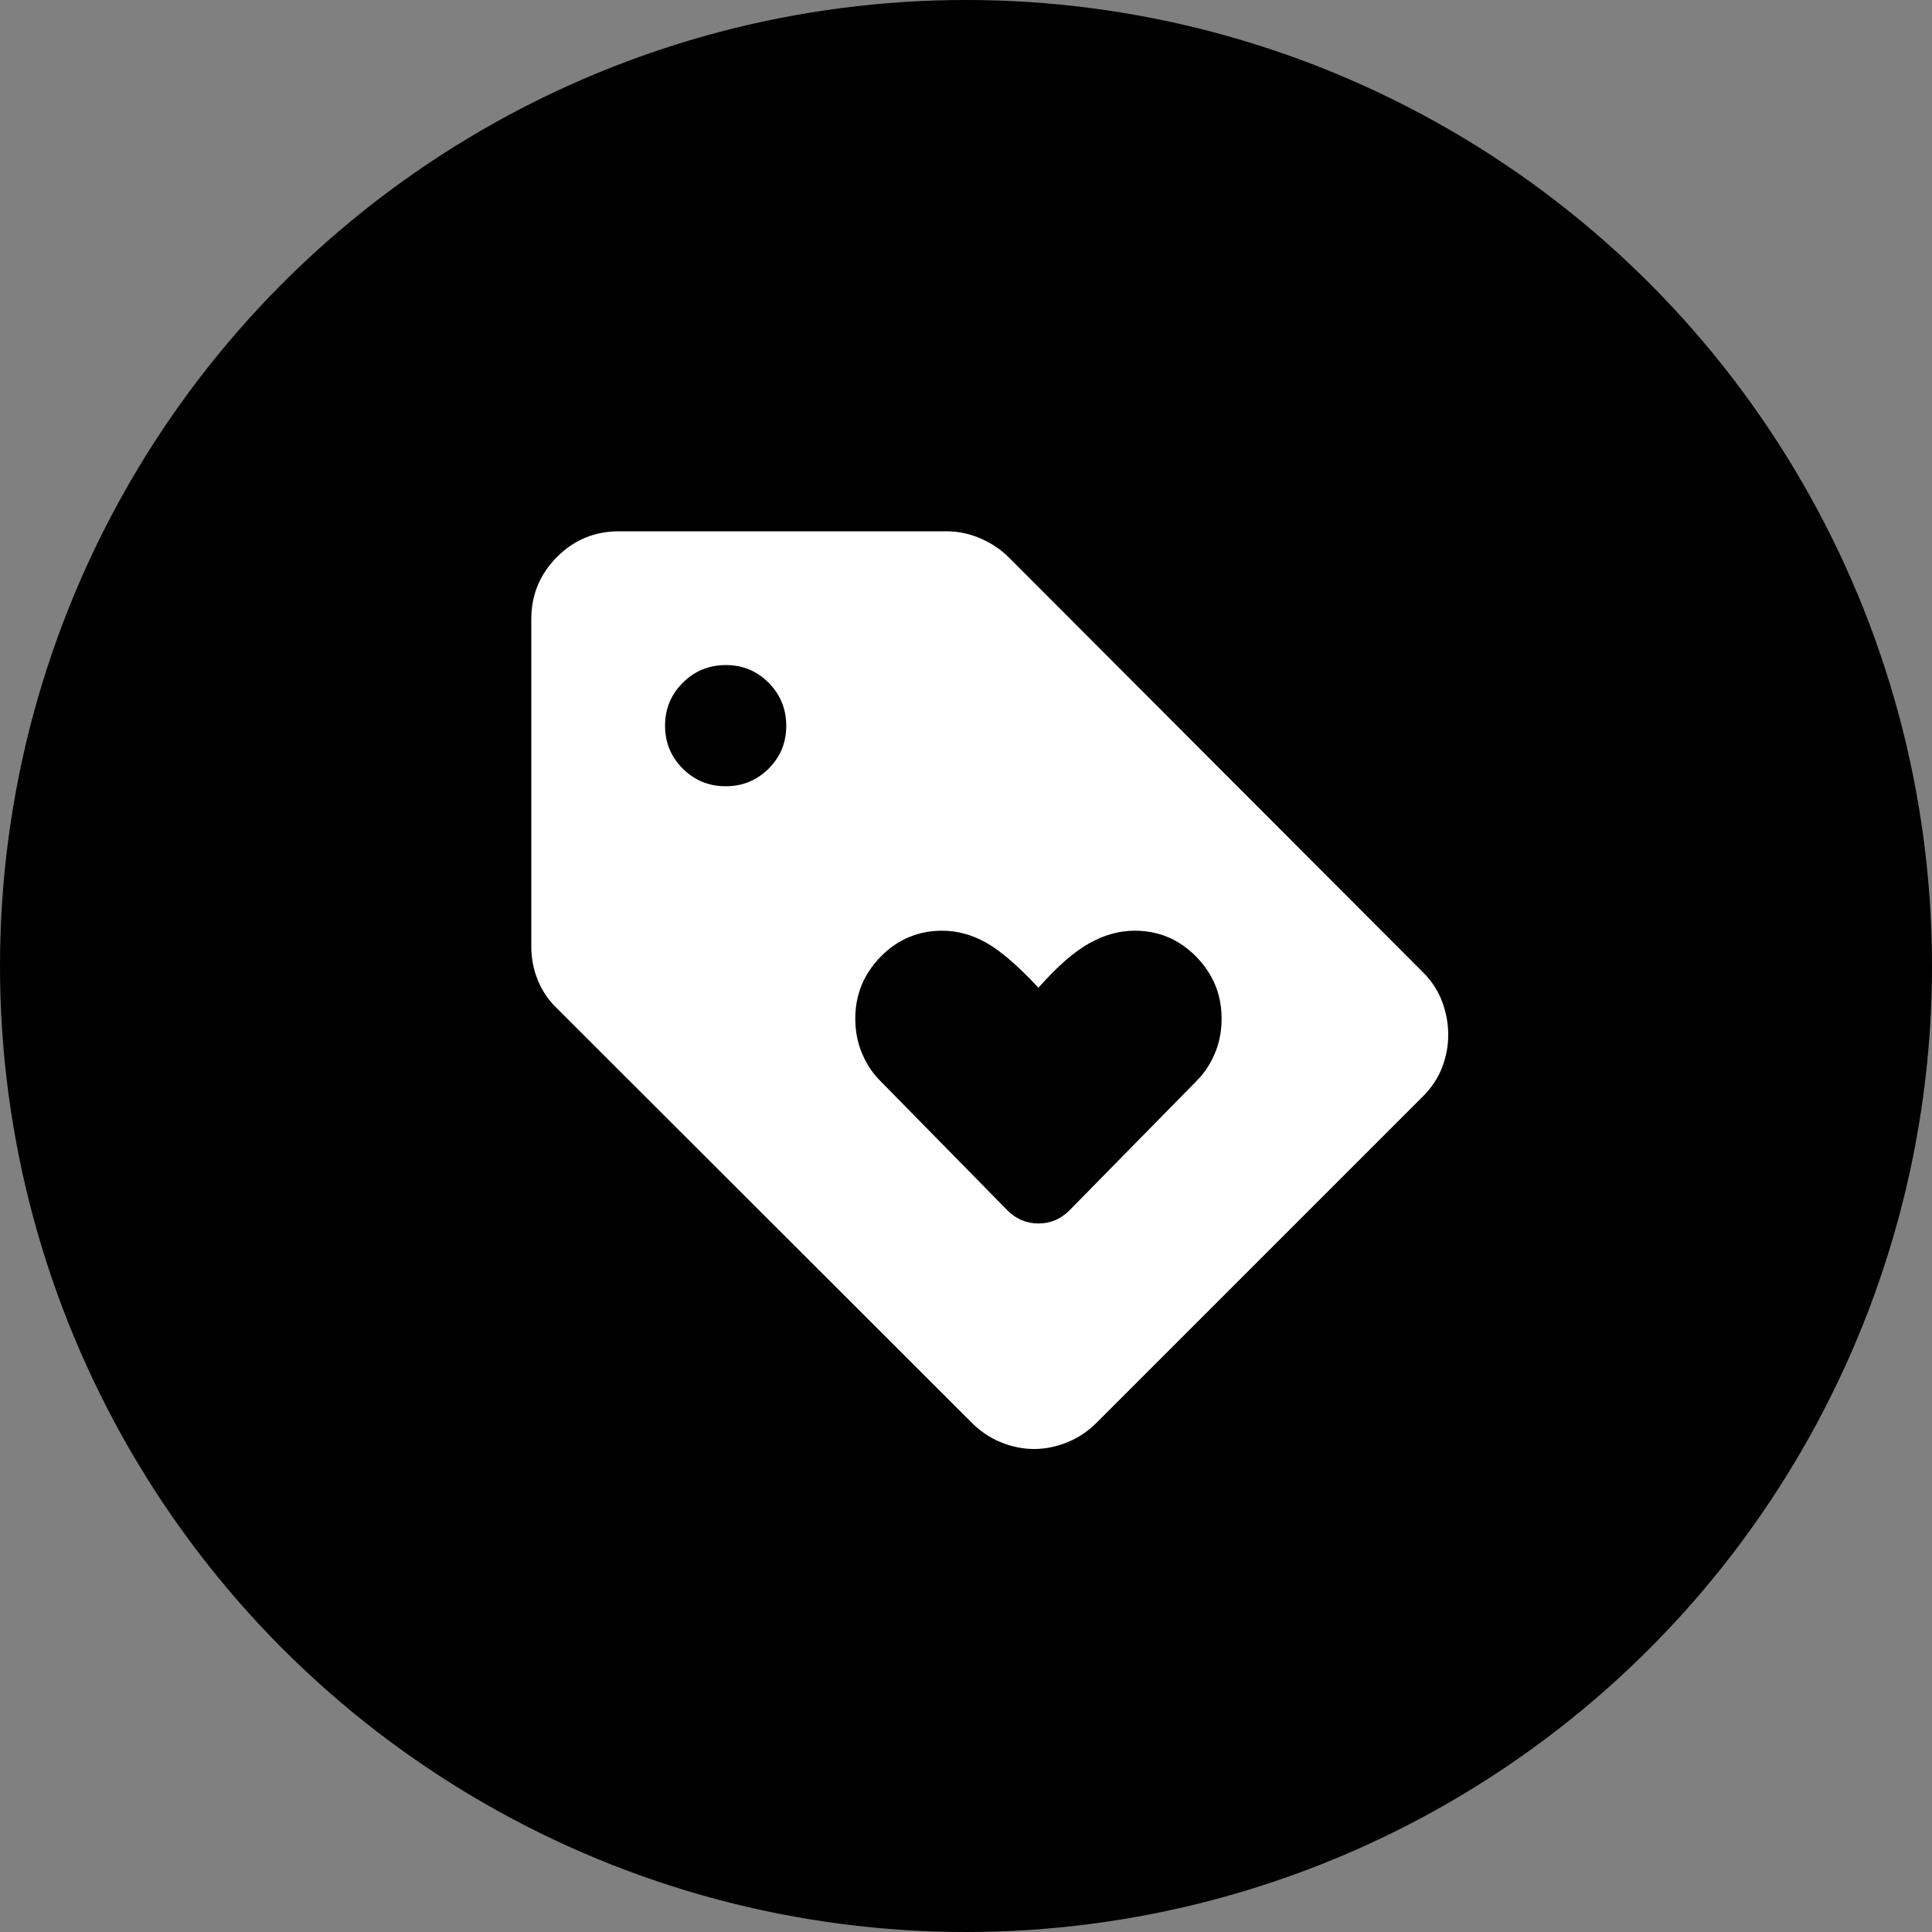
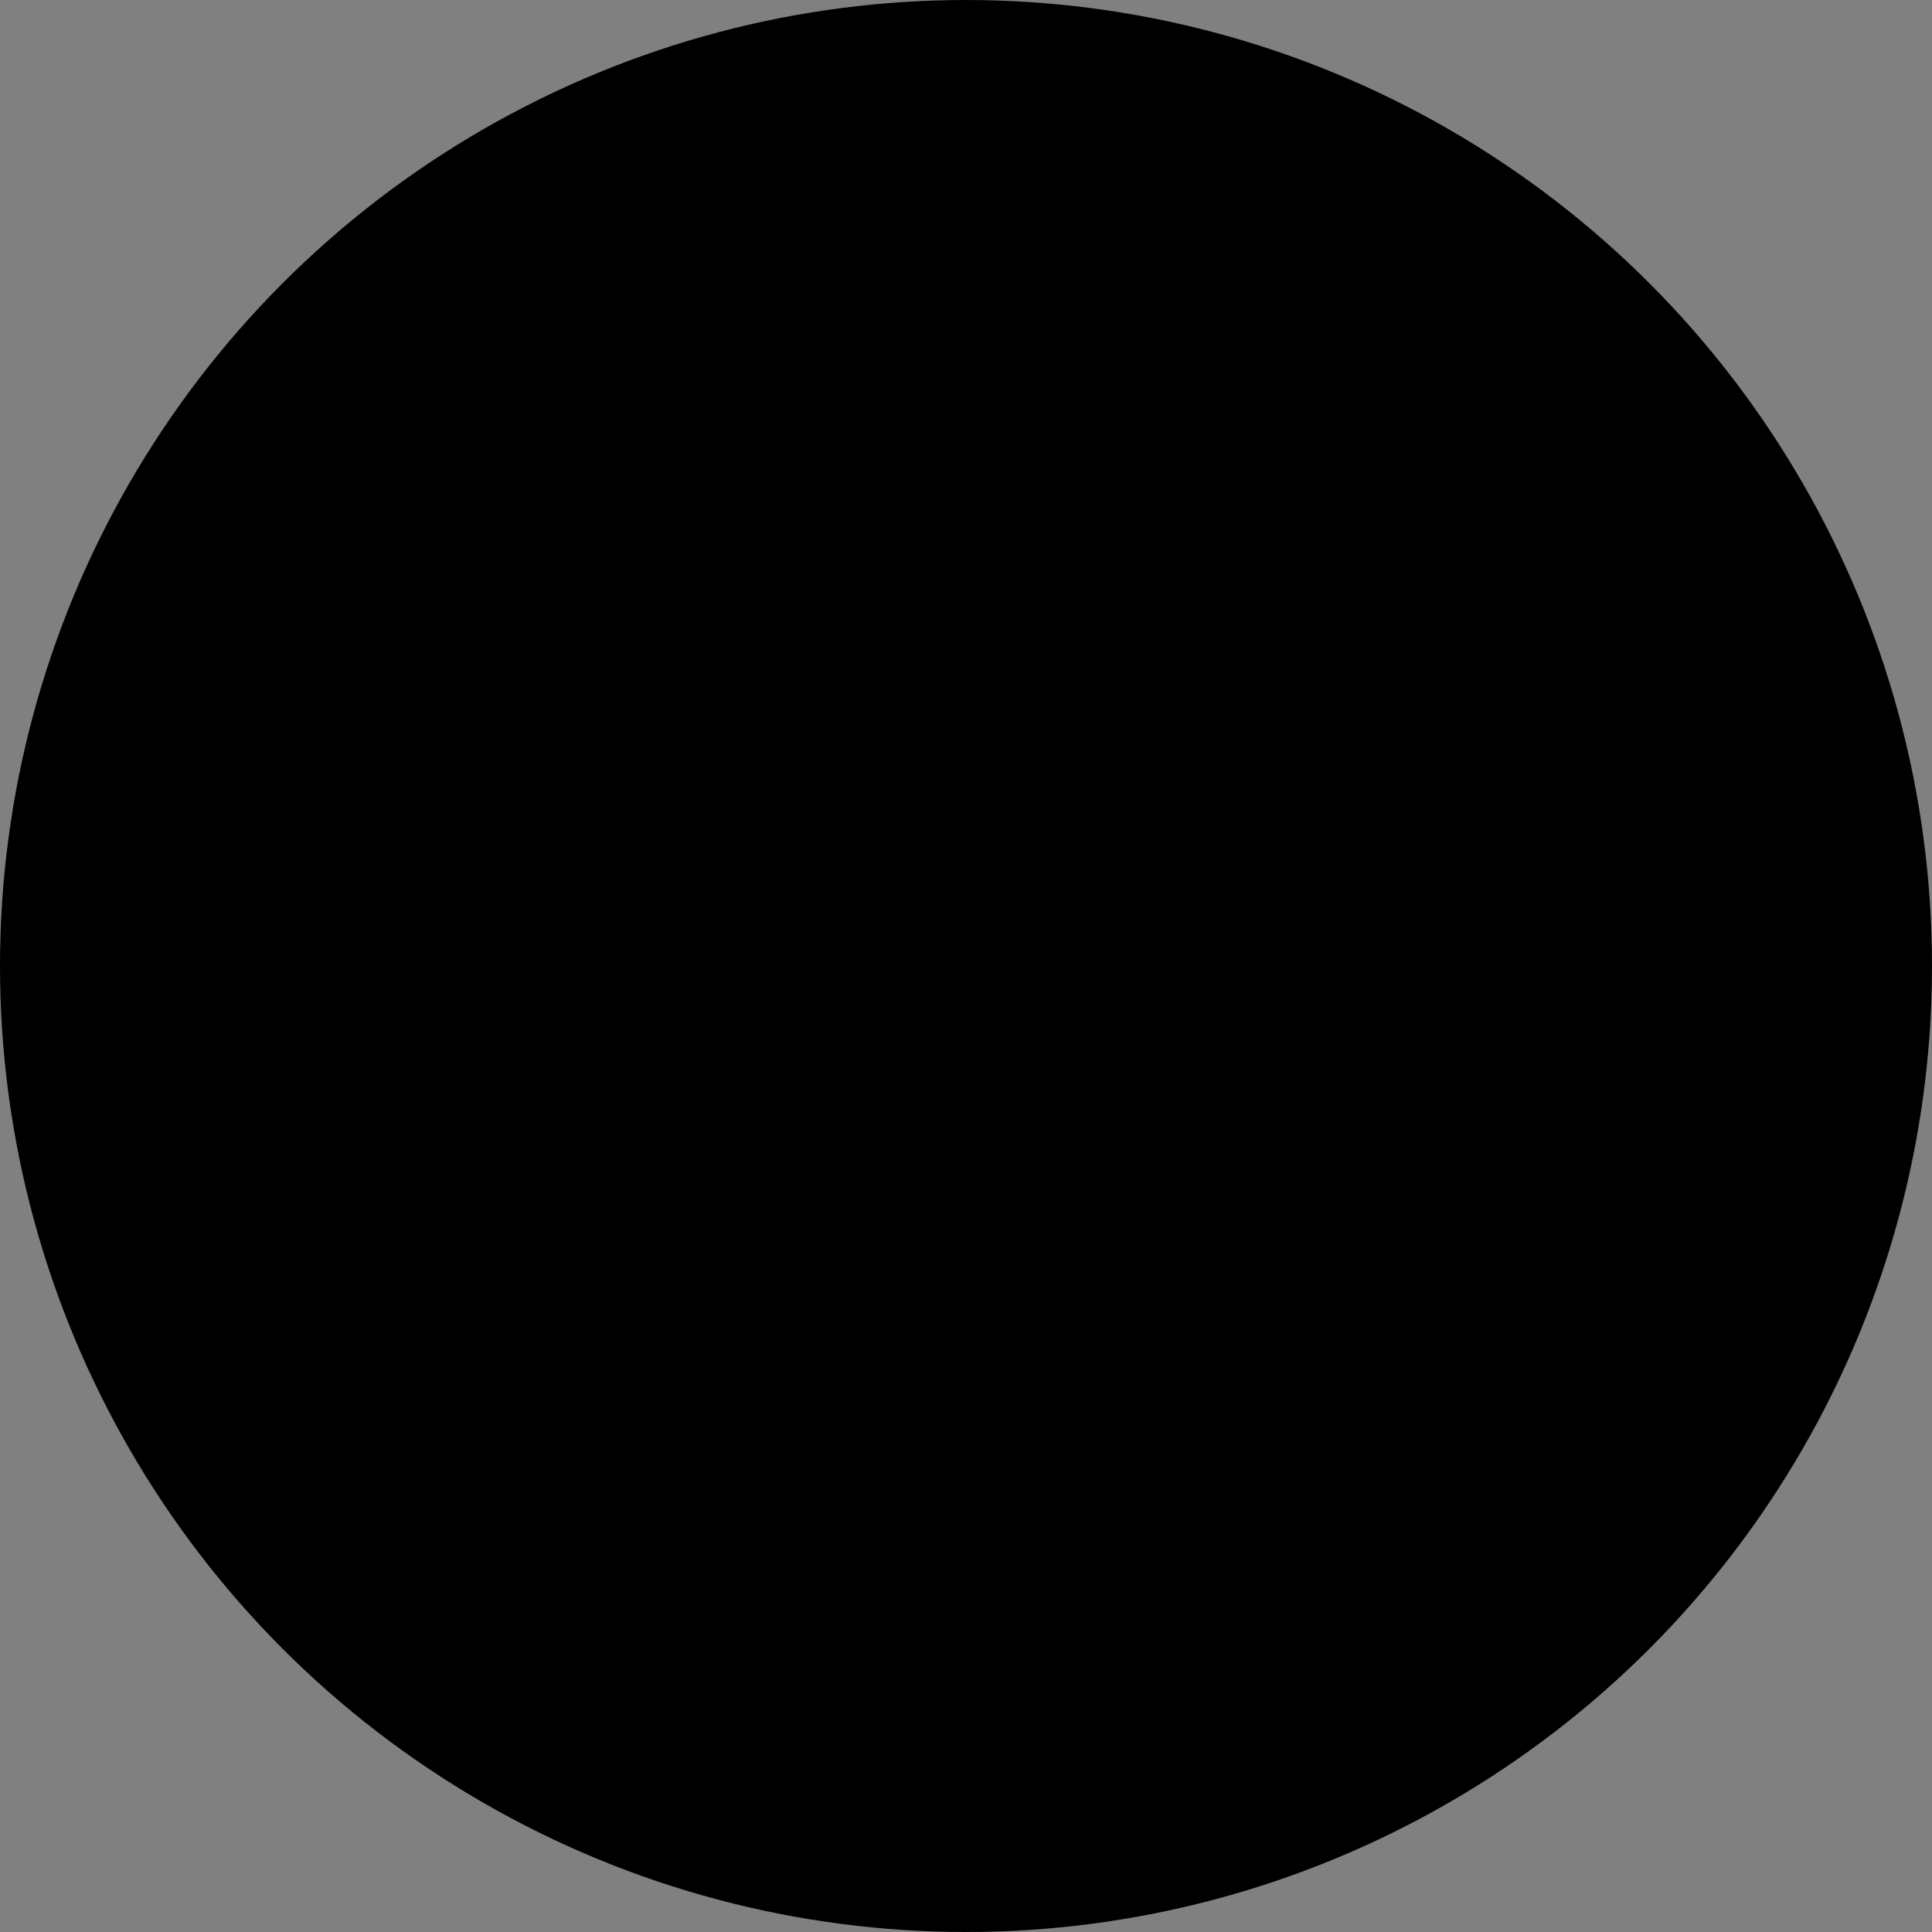
<svg xmlns="http://www.w3.org/2000/svg" width="56px" height="56px" viewBox="0 0 56 56" version="1.1">
  <rect x="0" y="0" width="56" height="56" fill="#808080" stroke="none" />
  <title>Group 6 Copy 6</title>
  <g id="Page-1" stroke="none" stroke-width="1" fill="none" fill-rule="evenodd">
    <g id="Accueil" transform="translate(-1059, -1205)">
      <g id="Group-11" transform="translate(767, 1115)">
        <g id="Group-6-Copy-6" transform="translate(292, 90)">
          <circle id="Oval" fill="#000000" cx="28" cy="28" r="28" />
          <g id="Group" transform="translate(15.4, 15.4)" fill="#FFFFFF" fill-rule="nonzero">
-             <path d="M25.841,16.383 L16.383,25.841 C16.128,26.094 15.842,26.284 15.524,26.41 C15.206,26.537 14.889,26.6 14.573,26.6 C14.257,26.6 13.94,26.537 13.624,26.41 C13.307,26.284 13.023,26.094 12.77,25.841 L0.738,13.822 C0.499,13.593 0.316,13.323 0.19,13.014 C0.063,12.704 0,12.379 0,12.037 L0,2.544 C0,1.845 0.247,1.246 0.742,0.747 C1.236,0.249 1.837,0 2.544,0 L12.037,0 C12.375,0 12.703,0.069 13.02,0.206 C13.337,0.343 13.611,0.527 13.844,0.759 L25.841,12.778 C26.097,13.032 26.284,13.318 26.402,13.636 C26.52,13.954 26.578,14.273 26.578,14.593 C26.578,14.912 26.52,15.227 26.402,15.535 C26.284,15.845 26.097,16.127 25.841,16.383 L25.841,16.383 Z M5.635,7.39 C6.123,7.39 6.538,7.22 6.879,6.88 C7.22,6.54 7.39,6.127 7.39,5.64 C7.39,5.15 7.22,4.734 6.88,4.391 C6.54,4.048 6.127,3.877 5.64,3.877 C5.15,3.877 4.734,4.048 4.391,4.39 C4.048,4.732 3.877,5.147 3.877,5.635 C3.877,6.123 4.048,6.538 4.39,6.879 C4.732,7.22 5.147,7.39 5.635,7.39 L5.635,7.39 Z M15.599,19.683 L19.277,15.938 C19.507,15.709 19.686,15.439 19.815,15.129 C19.945,14.82 20.009,14.485 20.009,14.124 C20.009,13.429 19.763,12.831 19.272,12.329 C18.78,11.828 18.186,11.577 17.489,11.577 C17.04,11.577 16.596,11.701 16.159,11.949 C15.721,12.196 15.235,12.623 14.7,13.23 C14.108,12.595 13.604,12.16 13.19,11.927 C12.776,11.694 12.35,11.577 11.911,11.577 C11.214,11.577 10.62,11.828 10.128,12.329 C9.637,12.831 9.391,13.429 9.391,14.124 C9.391,14.485 9.455,14.82 9.585,15.129 C9.714,15.439 9.893,15.709 10.123,15.938 L13.801,19.683 C14.054,19.936 14.354,20.063 14.7,20.063 C15.046,20.063 15.346,19.936 15.599,19.683 Z" id="Shape" />
-           </g>
+             </g>
        </g>
      </g>
    </g>
  </g>
</svg>